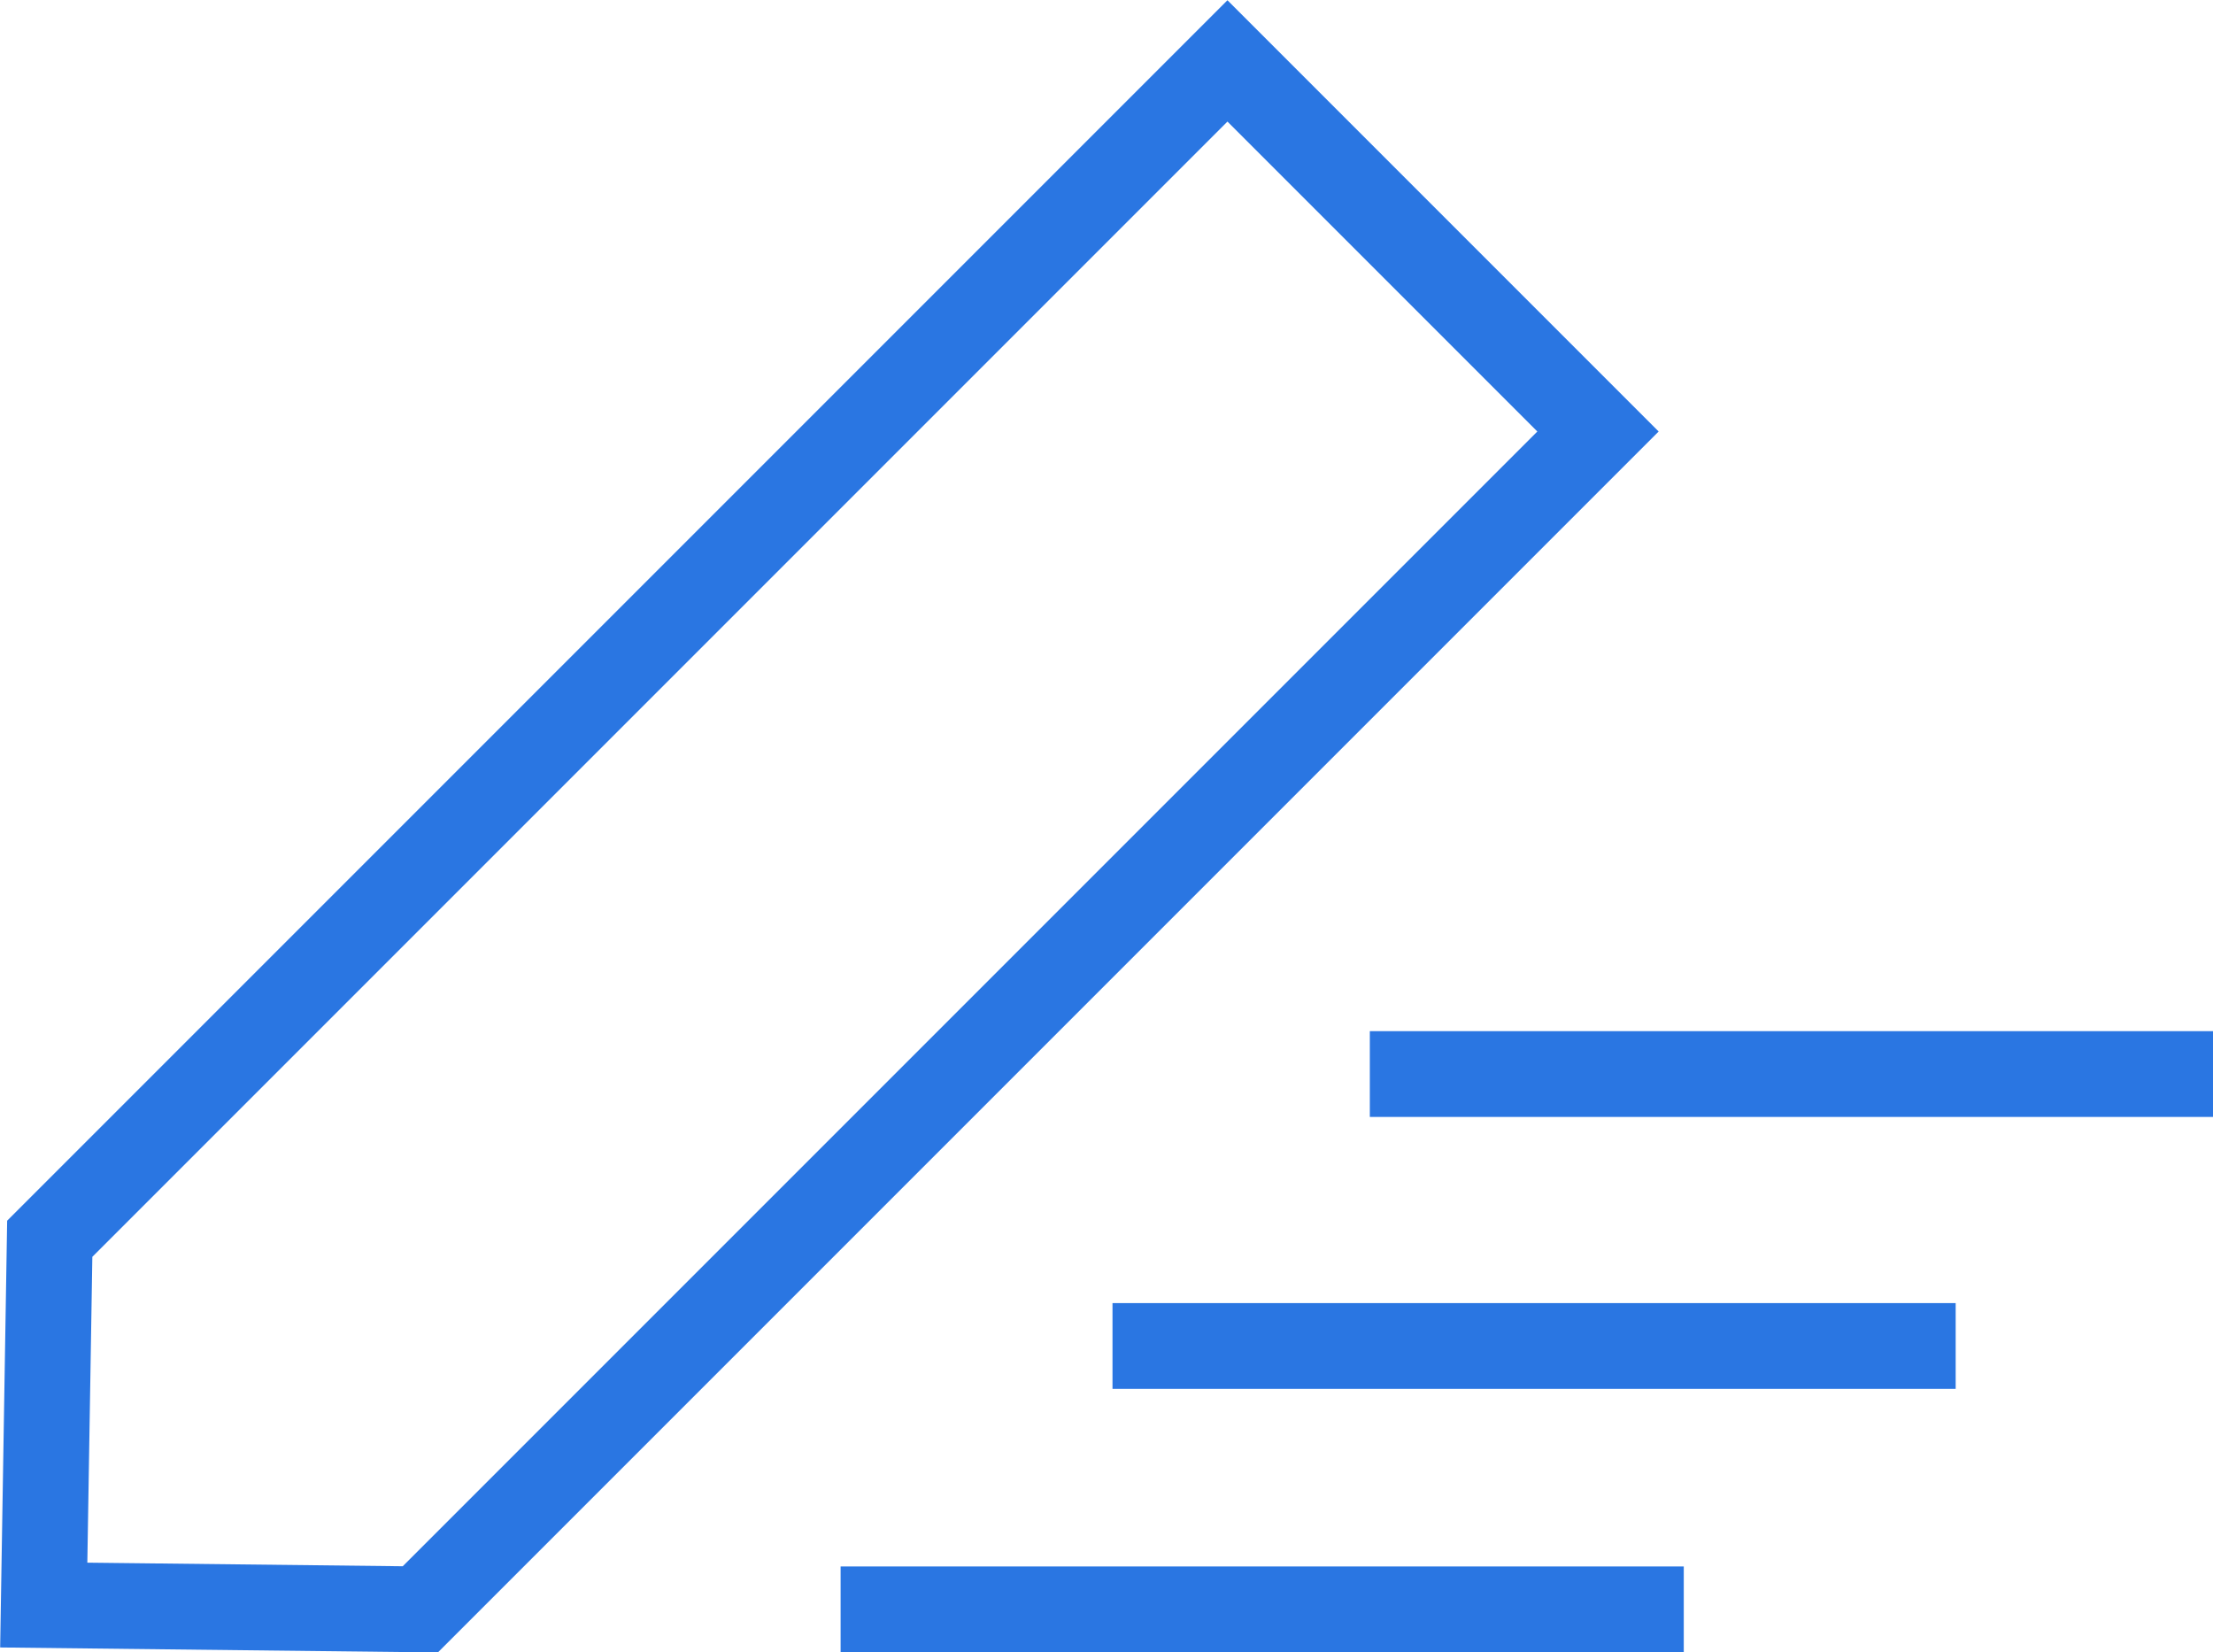
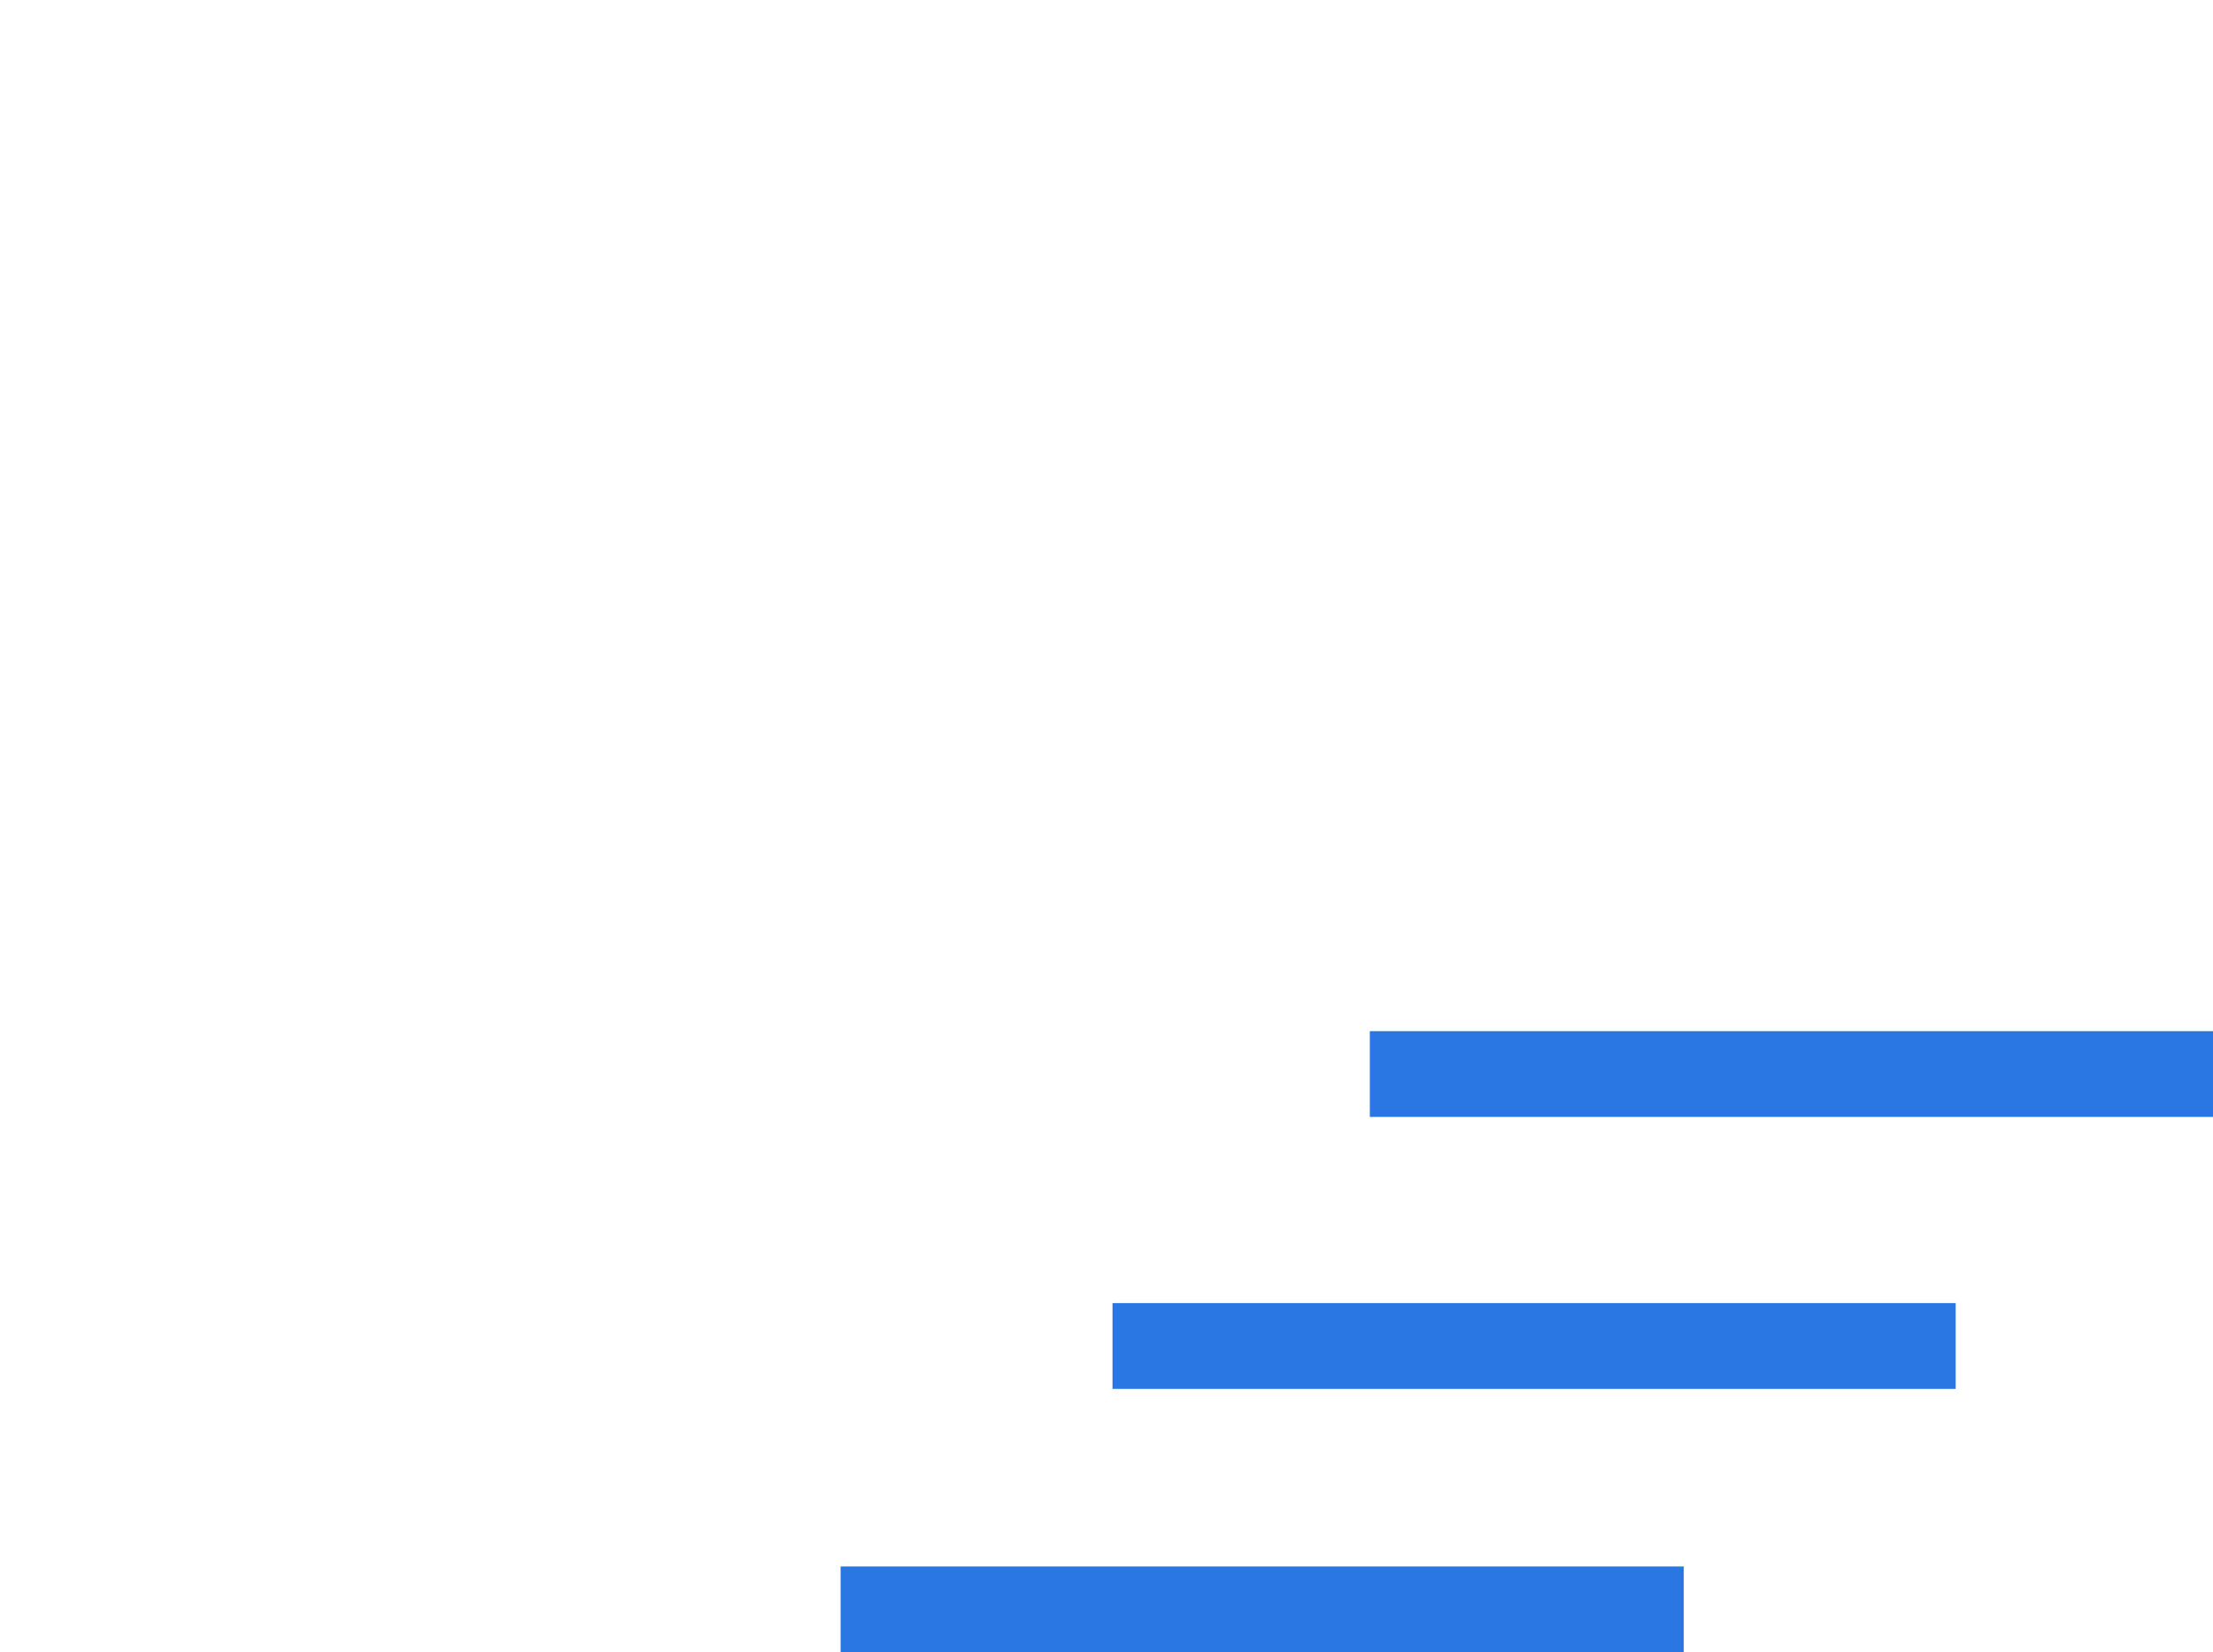
<svg xmlns="http://www.w3.org/2000/svg" viewBox="0 0 25.8 19.26">
  <defs>
    <style>.cls-1{fill:none;stroke:#2a76e2;stroke-miterlimit:10;}</style>
  </defs>
  <title>DropMock_Dashboard_Icon_Drafts</title>
  <g id="Layer_2" data-name="Layer 2">
    <g id="Stats">
-       <polygon class="cls-1" points="14.31 0.71 0.58 14.44 0.51 18.71 4.9 18.76 18.63 5.03 14.31 0.71" />
      <line class="cls-1" x1="9.8" y1="18.76" x2="19.63" y2="18.76" />
      <line class="cls-1" x1="12.97" y1="15.69" x2="22.8" y2="15.69" />
      <line class="cls-1" x1="15.97" y1="12.52" x2="25.8" y2="12.52" />
    </g>
  </g>
</svg>